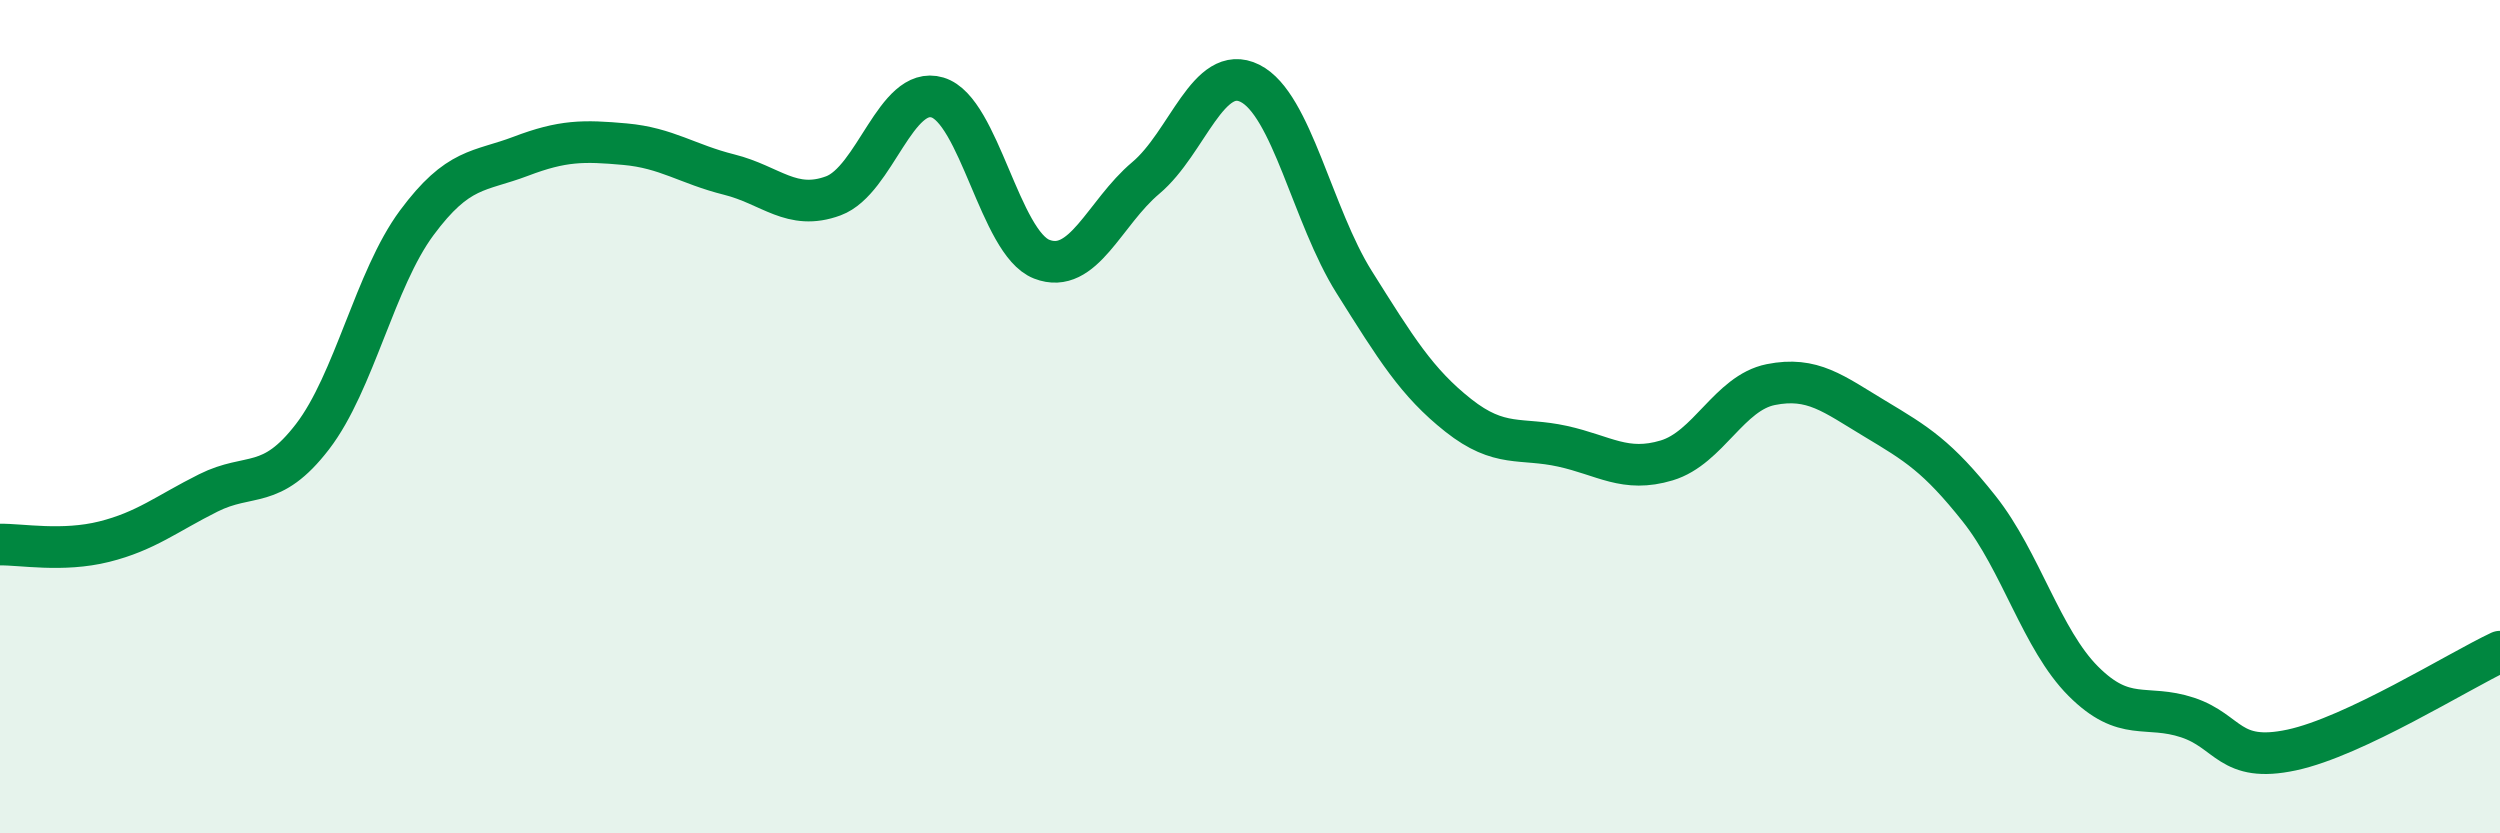
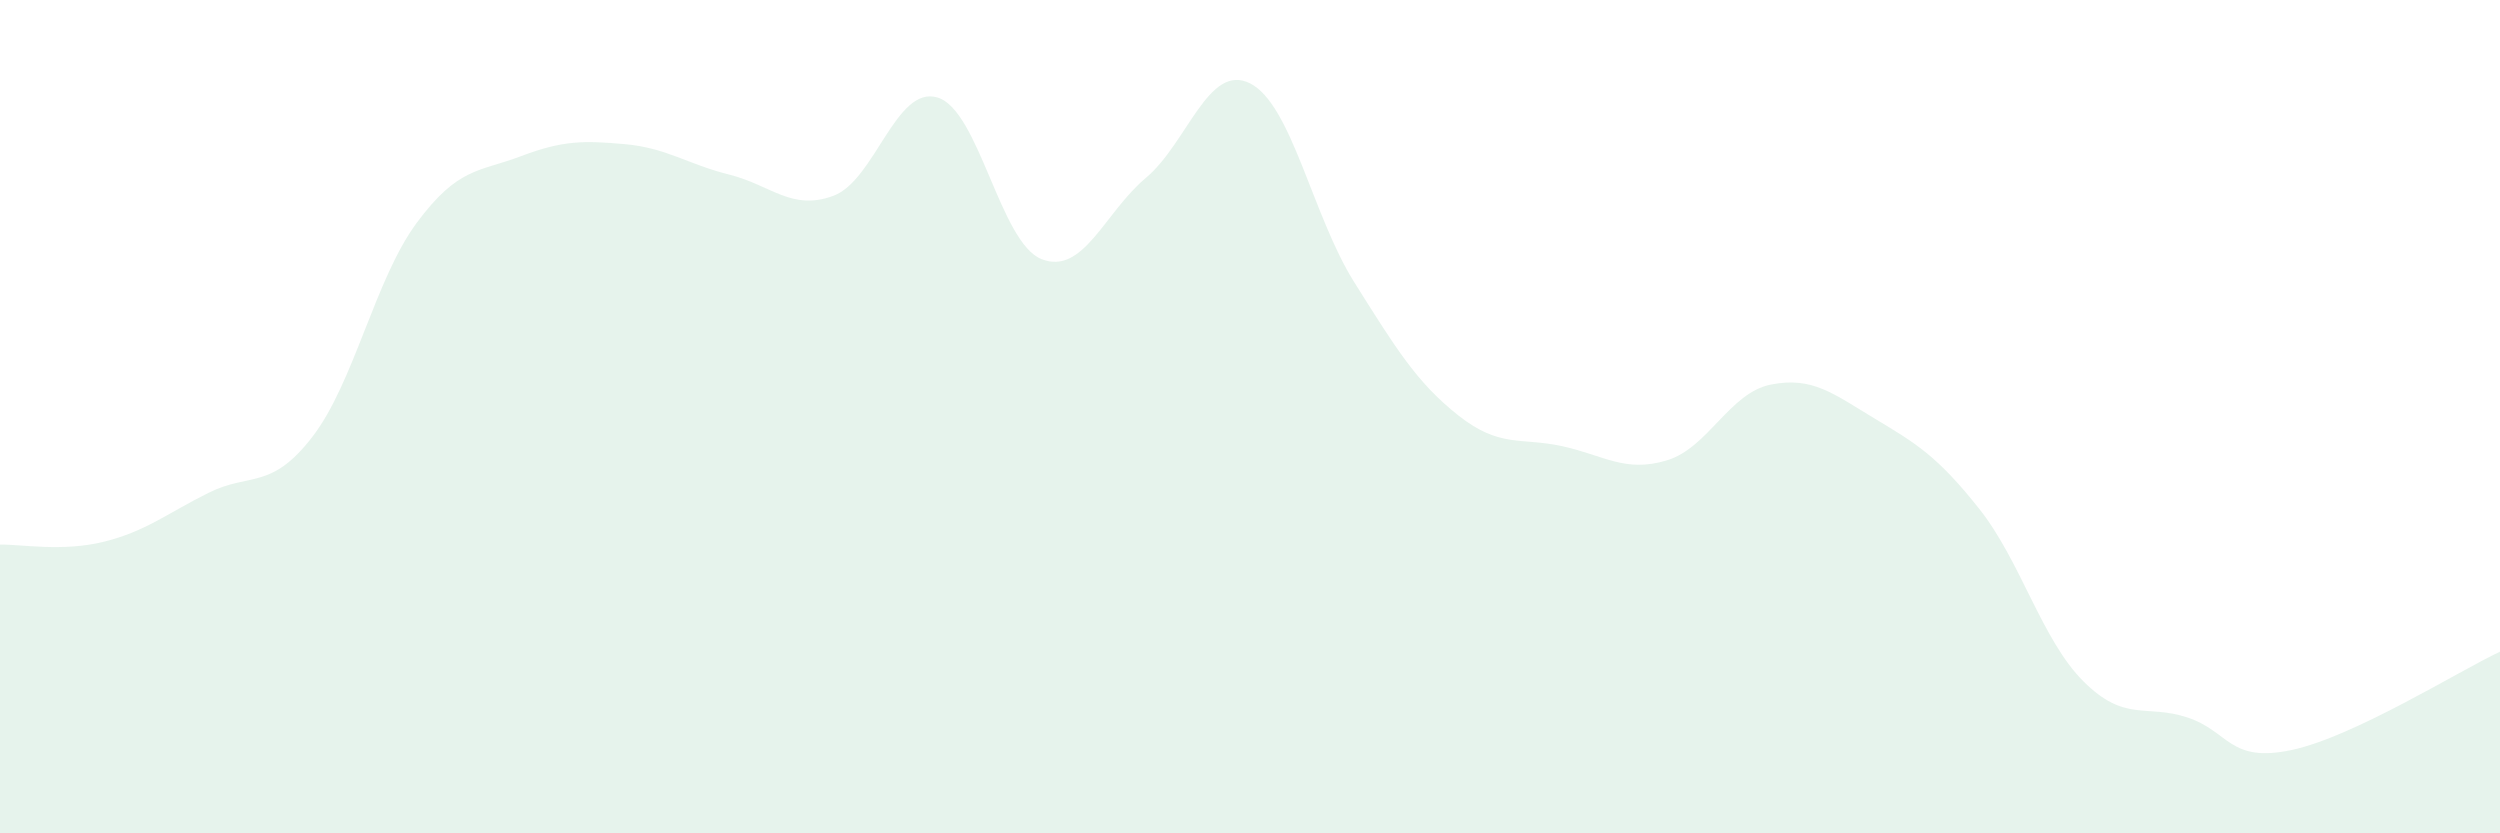
<svg xmlns="http://www.w3.org/2000/svg" width="60" height="20" viewBox="0 0 60 20">
  <path d="M 0,13.07 C 0.5,13.06 1.5,13.25 2.5,13 C 3.5,12.75 4,12.33 5,11.83 C 6,11.33 6.5,11.78 7.5,10.48 C 8.5,9.18 9,6.7 10,5.35 C 11,4 11.5,4.13 12.5,3.75 C 13.5,3.37 14,3.37 15,3.46 C 16,3.55 16.5,3.94 17.5,4.19 C 18.5,4.44 19,5.07 20,4.7 C 21,4.33 21.5,2.04 22.5,2.34 C 23.5,2.64 24,5.83 25,6.22 C 26,6.61 26.5,5.11 27.5,4.27 C 28.5,3.43 29,1.5 30,2 C 31,2.5 31.5,5.18 32.5,6.77 C 33.5,8.36 34,9.18 35,9.97 C 36,10.76 36.5,10.49 37.5,10.71 C 38.5,10.93 39,11.35 40,11.05 C 41,10.75 41.5,9.43 42.5,9.23 C 43.5,9.03 44,9.45 45,10.05 C 46,10.65 46.5,10.95 47.5,12.21 C 48.5,13.47 49,15.35 50,16.35 C 51,17.35 51.5,16.89 52.5,17.22 C 53.5,17.55 53.5,18.32 55,18 C 56.5,17.68 59,16.11 60,15.64L60 20L0 20Z" fill="#008740" opacity="0.1" stroke-linecap="round" stroke-linejoin="round" />
-   <path d="M 0,13.07 C 0.5,13.06 1.5,13.25 2.5,13 C 3.5,12.75 4,12.33 5,11.83 C 6,11.33 6.5,11.78 7.5,10.48 C 8.5,9.18 9,6.7 10,5.35 C 11,4 11.5,4.13 12.5,3.75 C 13.5,3.37 14,3.37 15,3.46 C 16,3.55 16.5,3.94 17.5,4.19 C 18.5,4.44 19,5.07 20,4.7 C 21,4.33 21.5,2.04 22.5,2.34 C 23.5,2.64 24,5.83 25,6.22 C 26,6.61 26.5,5.11 27.5,4.27 C 28.5,3.43 29,1.5 30,2 C 31,2.5 31.5,5.18 32.5,6.77 C 33.5,8.36 34,9.18 35,9.97 C 36,10.76 36.5,10.49 37.5,10.71 C 38.5,10.93 39,11.35 40,11.05 C 41,10.75 41.5,9.43 42.5,9.23 C 43.5,9.03 44,9.45 45,10.05 C 46,10.65 46.5,10.95 47.5,12.21 C 48.5,13.47 49,15.35 50,16.35 C 51,17.35 51.5,16.89 52.5,17.22 C 53.5,17.55 53.5,18.32 55,18 C 56.5,17.68 59,16.11 60,15.64" stroke="#008740" stroke-width="1" fill="none" stroke-linecap="round" stroke-linejoin="round" />
</svg>